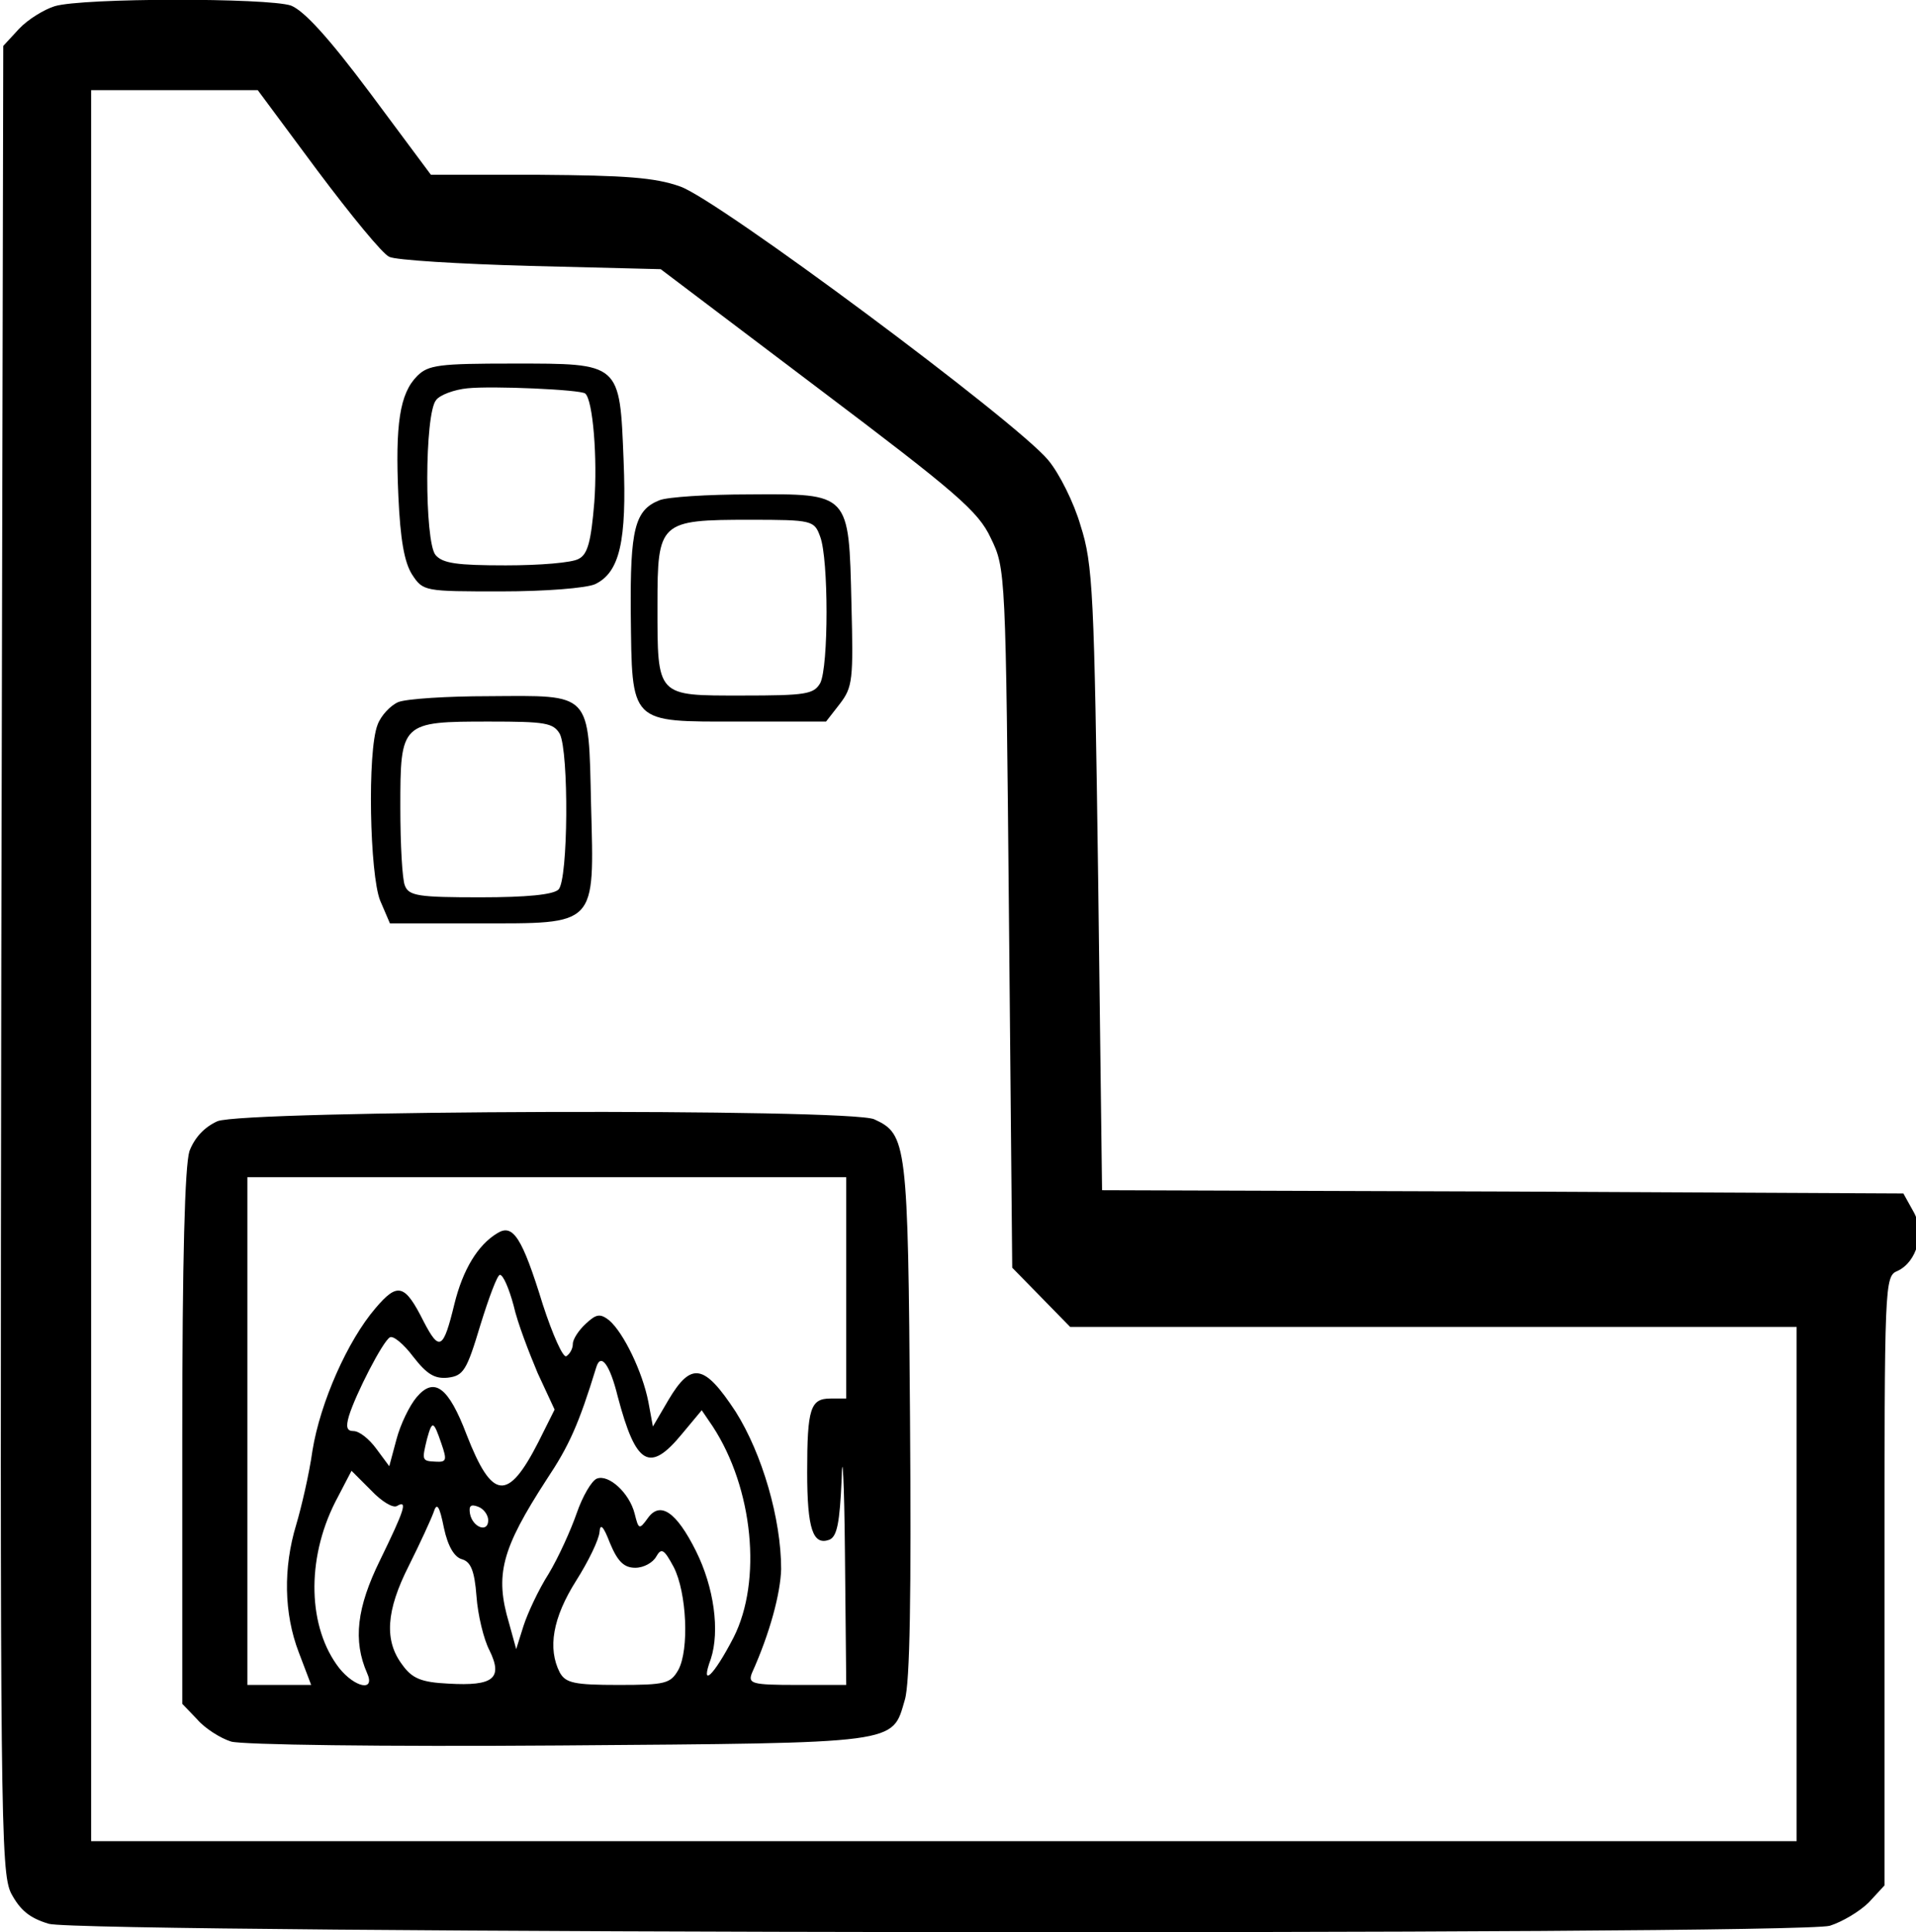
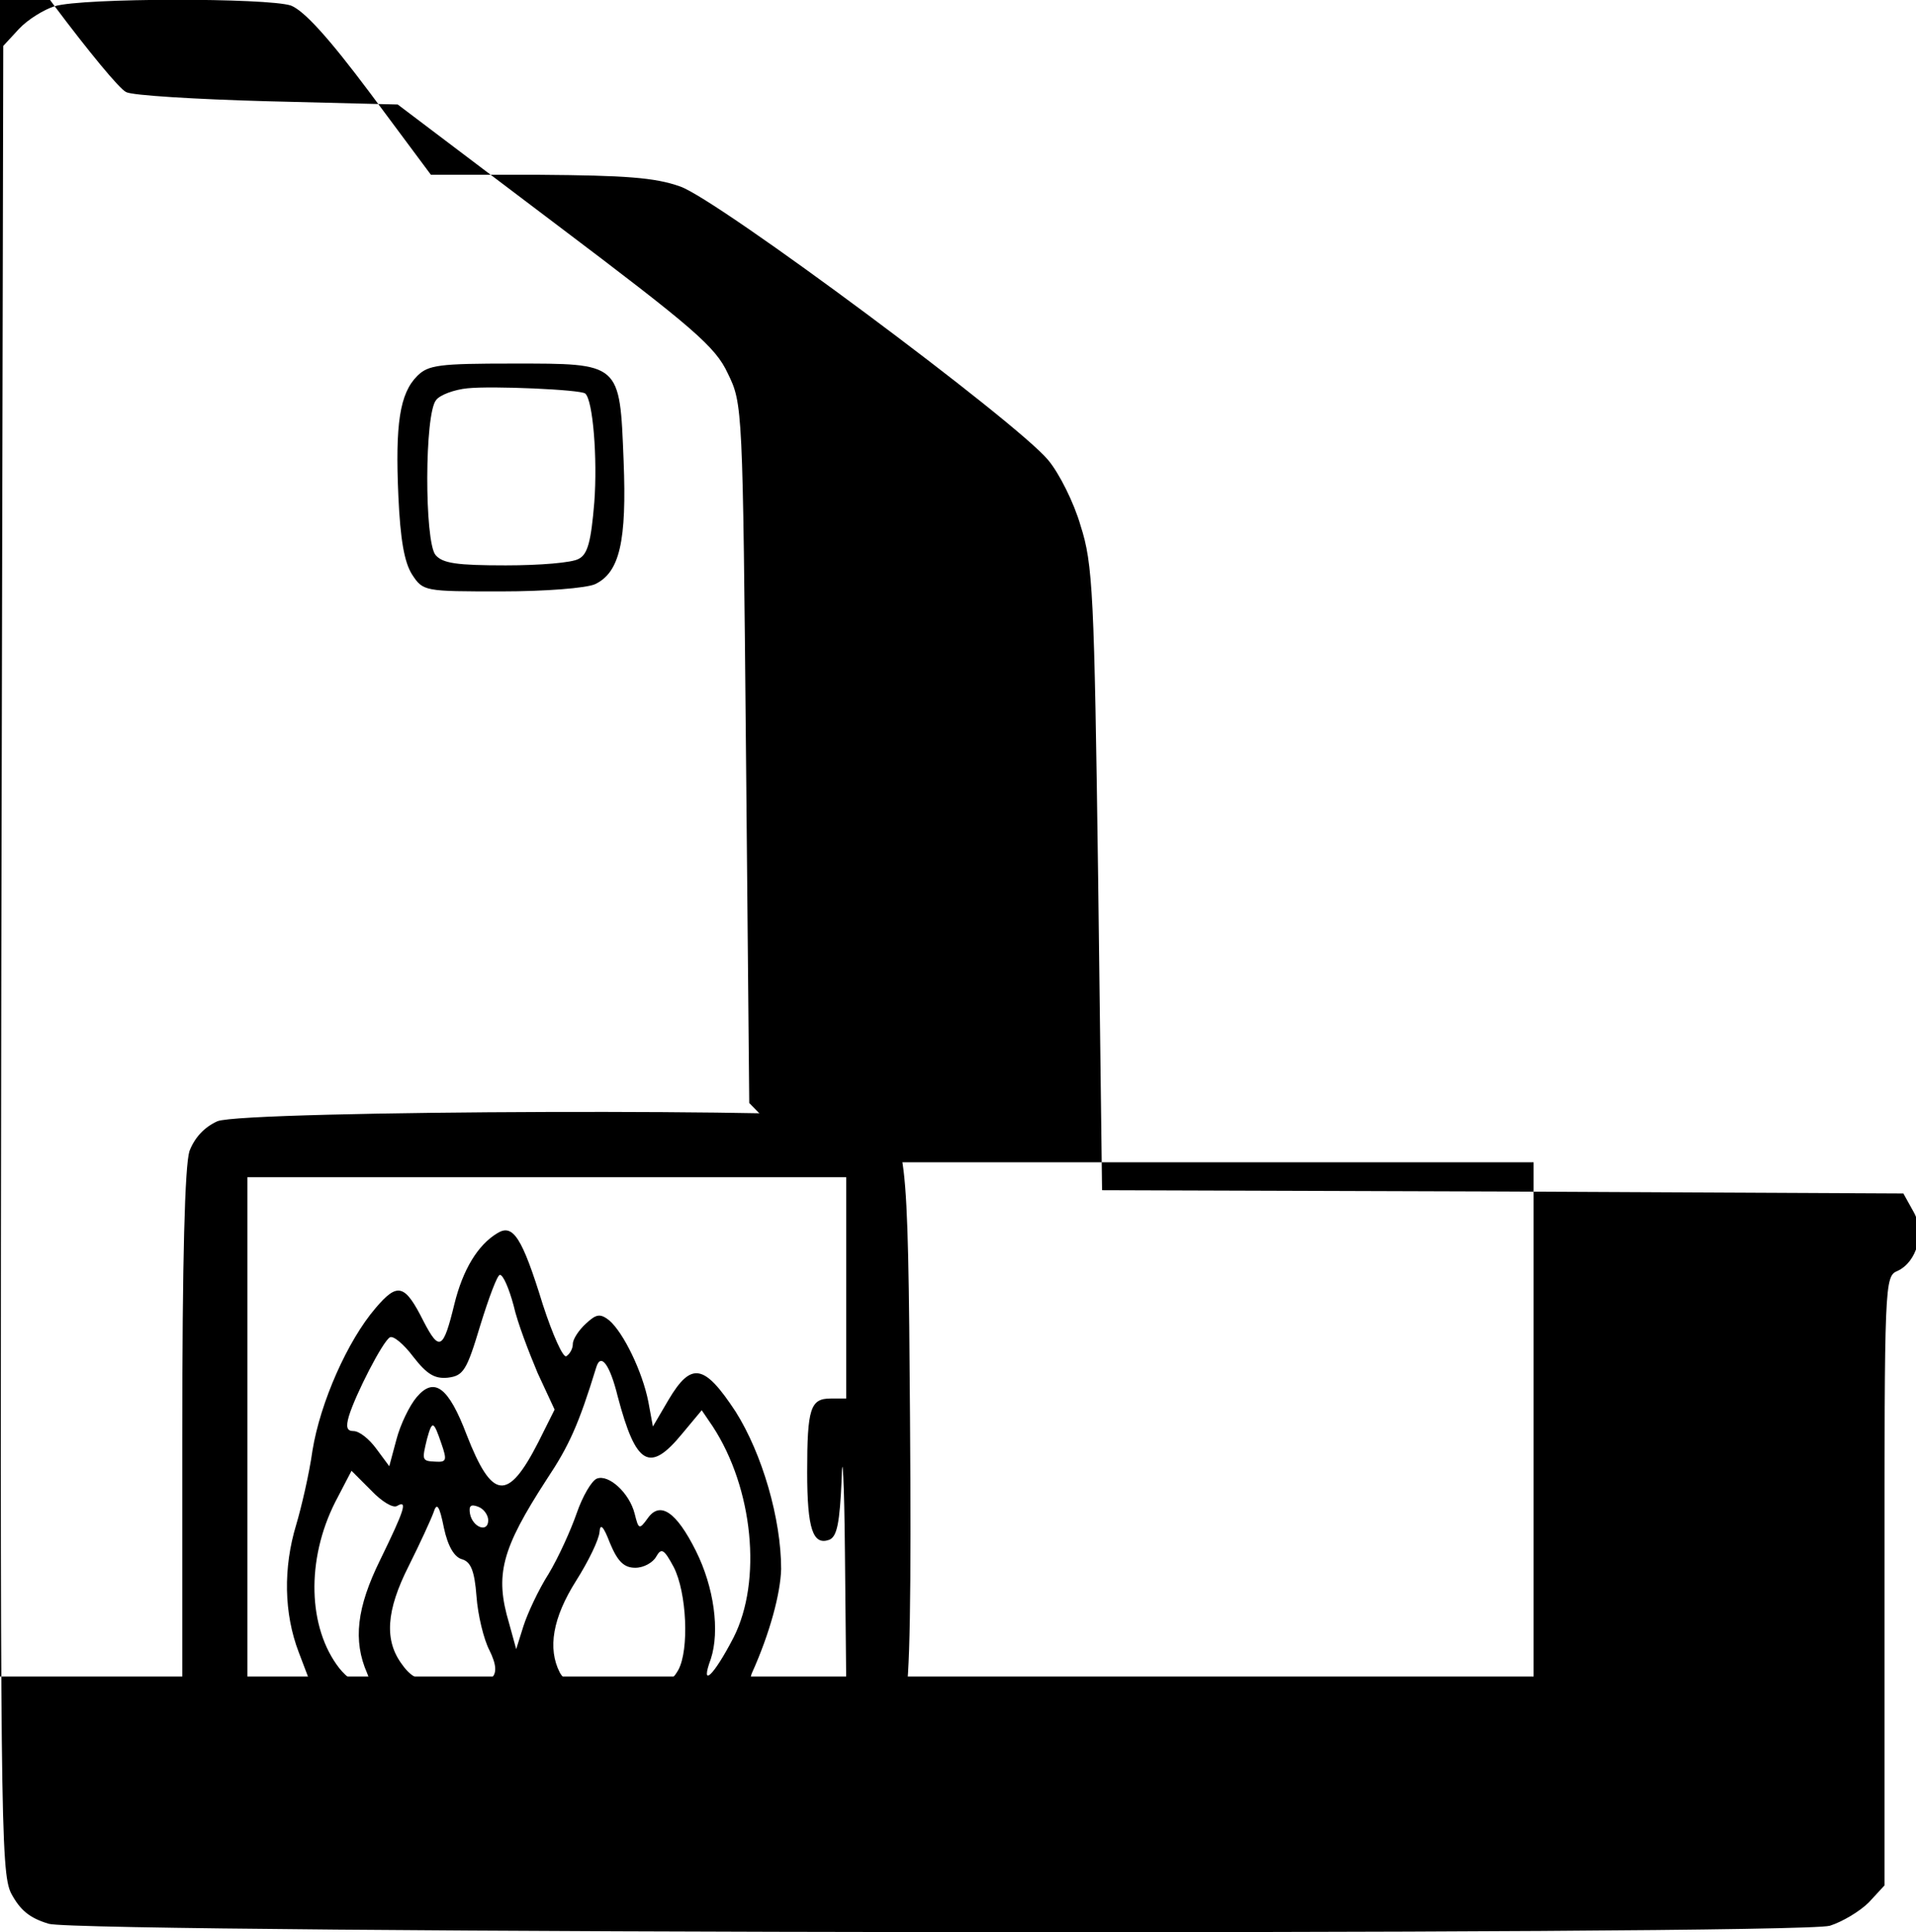
<svg xmlns="http://www.w3.org/2000/svg" version="1.0" width="468pt" height="472pt" viewBox="0 0 468 472" preserveAspectRatio="xMidYMid meet">
  <g transform="translate(0,472) scale(0.159,-0.159)" fill="#000000" stroke="none">
-     <path d="M84 2959 c-16 -5 -41 -20 -55 -35 l-24 -26 -3 -1401 c-2 -1320 -1 -1404 15 -1437 14 -26 28 -38 58 -47 52 -15 2681 -18 2736 -3 19 6 46 22 60 36 l24 26 0 468 c0 457 0 468 20 476 30 14 43 60 24 92 l-15 27 -615 3 -616 2 -6 479 c-6 438 -8 483 -27 542 -10 35 -33 81 -50 101 -49 59 -507 400 -565 420 -39 14 -85 17 -216 18 l-167 0 -93 125 c-65 87 -102 127 -122 135 -36 12 -320 12 -363 -1z m404 -253 c51 -68 100 -128 110 -132 9 -5 107 -11 217 -14 l200 -5 242 -183 c212 -160 246 -189 265 -230 23 -47 23 -51 28 -584 l5 -537 45 -46 44 -45 558 0 558 0 0 -395 0 -395 -1310 0 -1310 0 0 1345 0 1345 128 0 128 0 92 -124z" />
+     <path d="M84 2959 c-16 -5 -41 -20 -55 -35 l-24 -26 -3 -1401 c-2 -1320 -1 -1404 15 -1437 14 -26 28 -38 58 -47 52 -15 2681 -18 2736 -3 19 6 46 22 60 36 l24 26 0 468 c0 457 0 468 20 476 30 14 43 60 24 92 l-15 27 -615 3 -616 2 -6 479 c-6 438 -8 483 -27 542 -10 35 -33 81 -50 101 -49 59 -507 400 -565 420 -39 14 -85 17 -216 18 l-167 0 -93 125 c-65 87 -102 127 -122 135 -36 12 -320 12 -363 -1z c51 -68 100 -128 110 -132 9 -5 107 -11 217 -14 l200 -5 242 -183 c212 -160 246 -189 265 -230 23 -47 23 -51 28 -584 l5 -537 45 -46 44 -45 558 0 558 0 0 -395 0 -395 -1310 0 -1310 0 0 1345 0 1345 128 0 128 0 92 -124z" />
    <path d="M641 2391 c-27 -27 -34 -74 -29 -185 3 -66 9 -101 21 -120 17 -26 19 -26 137 -26 68 0 130 5 144 11 38 18 49 66 44 190 -6 151 -4 149 -170 149 -113 0 -130 -2 -147 -19z m258 -27 c12 -10 19 -100 14 -167 -5 -60 -10 -80 -24 -87 -10 -6 -60 -10 -112 -10 -75 0 -97 3 -108 16 -17 21 -17 217 1 238 6 8 28 16 48 18 38 4 174 -2 181 -8z" />
-     <path d="M1013 2200 c-38 -15 -45 -45 -44 -173 2 -172 -3 -167 166 -167 l134 0 21 27 c20 26 21 37 18 154 -4 171 -2 169 -157 168 -64 0 -126 -4 -138 -9z m247 -56 c13 -34 13 -200 0 -225 -10 -17 -22 -19 -120 -19 -132 0 -130 -3 -130 139 0 128 3 131 142 131 96 0 99 -1 108 -26z" />
-     <path d="M612 1890 c-12 -5 -27 -21 -32 -35 -16 -41 -12 -230 4 -270 l15 -35 135 0 c184 0 179 -6 174 182 -4 175 2 168 -157 167 -64 0 -126 -4 -139 -9z m248 -49 c14 -28 13 -224 -2 -239 -8 -8 -49 -12 -120 -12 -94 0 -110 2 -116 18 -4 9 -7 63 -7 120 0 131 1 132 137 132 86 0 98 -2 108 -19z" />
    <path d="M334 1246 c-20 -9 -35 -25 -43 -46 -7 -23 -11 -163 -11 -441 l0 -408 23 -24 c12 -14 36 -29 52 -34 17 -5 231 -8 505 -6 526 4 510 2 530 70 8 26 10 164 8 433 -3 424 -5 436 -55 459 -38 17 -968 14 -1009 -3z m966 -256 l0 -170 -24 0 c-31 0 -36 -15 -36 -113 0 -88 9 -113 34 -104 12 5 16 26 19 94 1 48 4 -3 5 -114 l2 -203 -76 0 c-69 0 -75 2 -69 18 28 62 44 123 45 160 0 77 -29 177 -70 242 -48 73 -68 77 -103 18 l-24 -41 -7 38 c-9 46 -38 106 -60 125 -14 11 -20 10 -36 -5 -11 -10 -20 -24 -20 -31 0 -7 -4 -15 -10 -19 -5 -3 -21 33 -36 79 -32 104 -46 125 -70 110 -30 -18 -53 -56 -66 -109 -17 -70 -23 -73 -47 -27 -29 58 -40 61 -74 21 -43 -50 -85 -145 -97 -219 -5 -36 -17 -87 -25 -114 -20 -66 -19 -136 4 -196 l19 -50 -49 0 -49 0 0 390 0 390 460 0 460 0 0 -170z m-511 -27 c6 -27 24 -73 37 -104 l26 -56 -25 -50 c-47 -92 -71 -89 -110 11 -28 74 -50 90 -77 58 -11 -13 -25 -42 -31 -65 l-11 -41 -20 27 c-11 15 -26 27 -35 27 -10 0 -12 6 -7 23 10 33 52 115 63 121 5 3 21 -10 36 -30 21 -27 33 -34 53 -32 24 3 29 11 50 81 13 42 26 77 30 77 5 0 14 -21 21 -47z m160 -140 c28 -106 49 -118 99 -57 l30 36 17 -25 c62 -95 76 -237 32 -324 -31 -60 -52 -79 -35 -33 14 43 5 110 -23 166 -30 60 -55 77 -74 50 -13 -18 -14 -17 -20 7 -8 32 -40 61 -58 54 -8 -3 -22 -27 -31 -53 -9 -26 -28 -68 -43 -93 -16 -25 -33 -62 -39 -81 l-11 -35 -11 40 c-22 74 -12 113 58 221 34 51 49 84 76 172 7 23 21 4 33 -45z m-271 -72 c9 -26 8 -29 -9 -28 -21 1 -21 2 -13 35 8 29 10 28 22 -7z m-68 -96 c17 10 11 -7 -26 -83 -36 -73 -42 -124 -20 -174 13 -29 -19 -22 -43 8 -48 62 -51 166 -6 255 l25 48 30 -30 c16 -17 34 -28 40 -24z m100 -82 c13 -4 19 -17 22 -57 2 -28 11 -66 20 -83 21 -43 6 -55 -63 -51 -42 2 -56 8 -71 29 -28 37 -25 83 10 152 17 34 34 71 38 82 5 16 9 11 16 -24 6 -28 16 -45 28 -48z m40 60 c0 -20 -24 -11 -28 10 -2 12 1 15 12 11 9 -3 16 -13 16 -21z m226 -73 c13 0 27 8 32 17 8 14 12 12 27 -16 20 -39 24 -127 7 -158 -12 -21 -20 -23 -92 -23 -68 0 -81 3 -90 19 -19 37 -11 84 25 141 19 30 35 63 36 75 1 14 6 9 16 -17 12 -29 22 -38 39 -38z" />
  </g>
</svg>